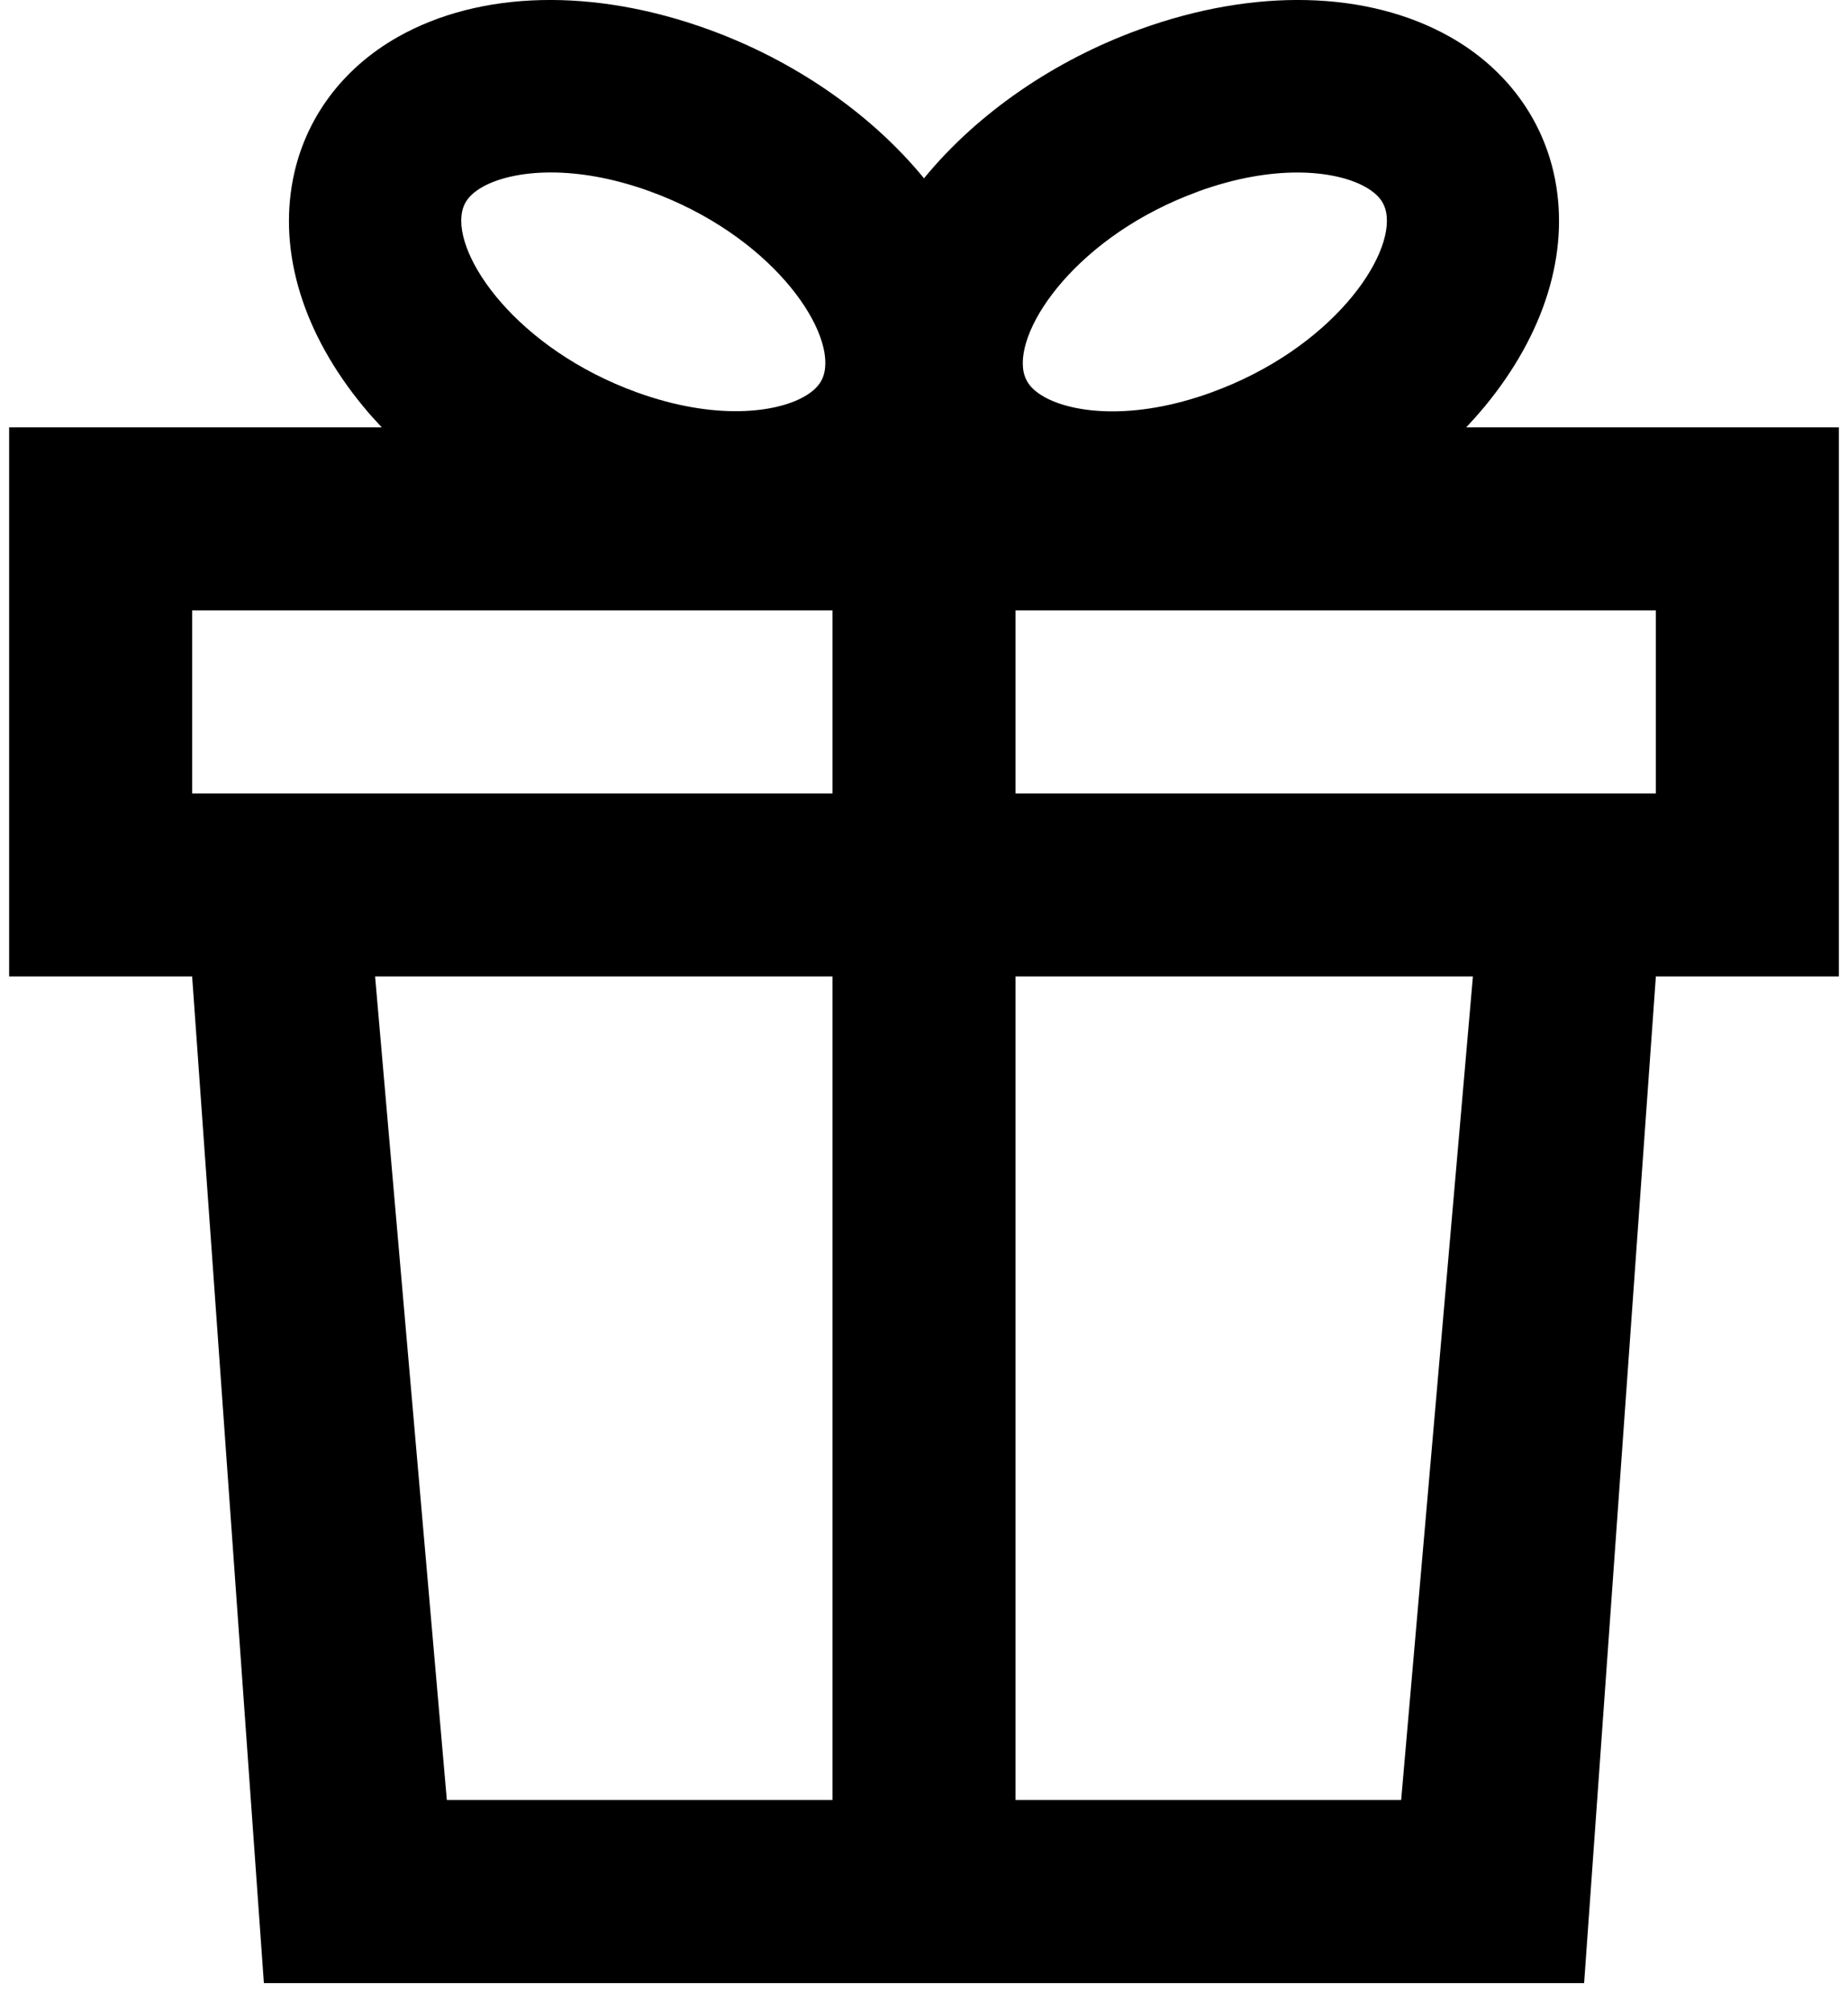
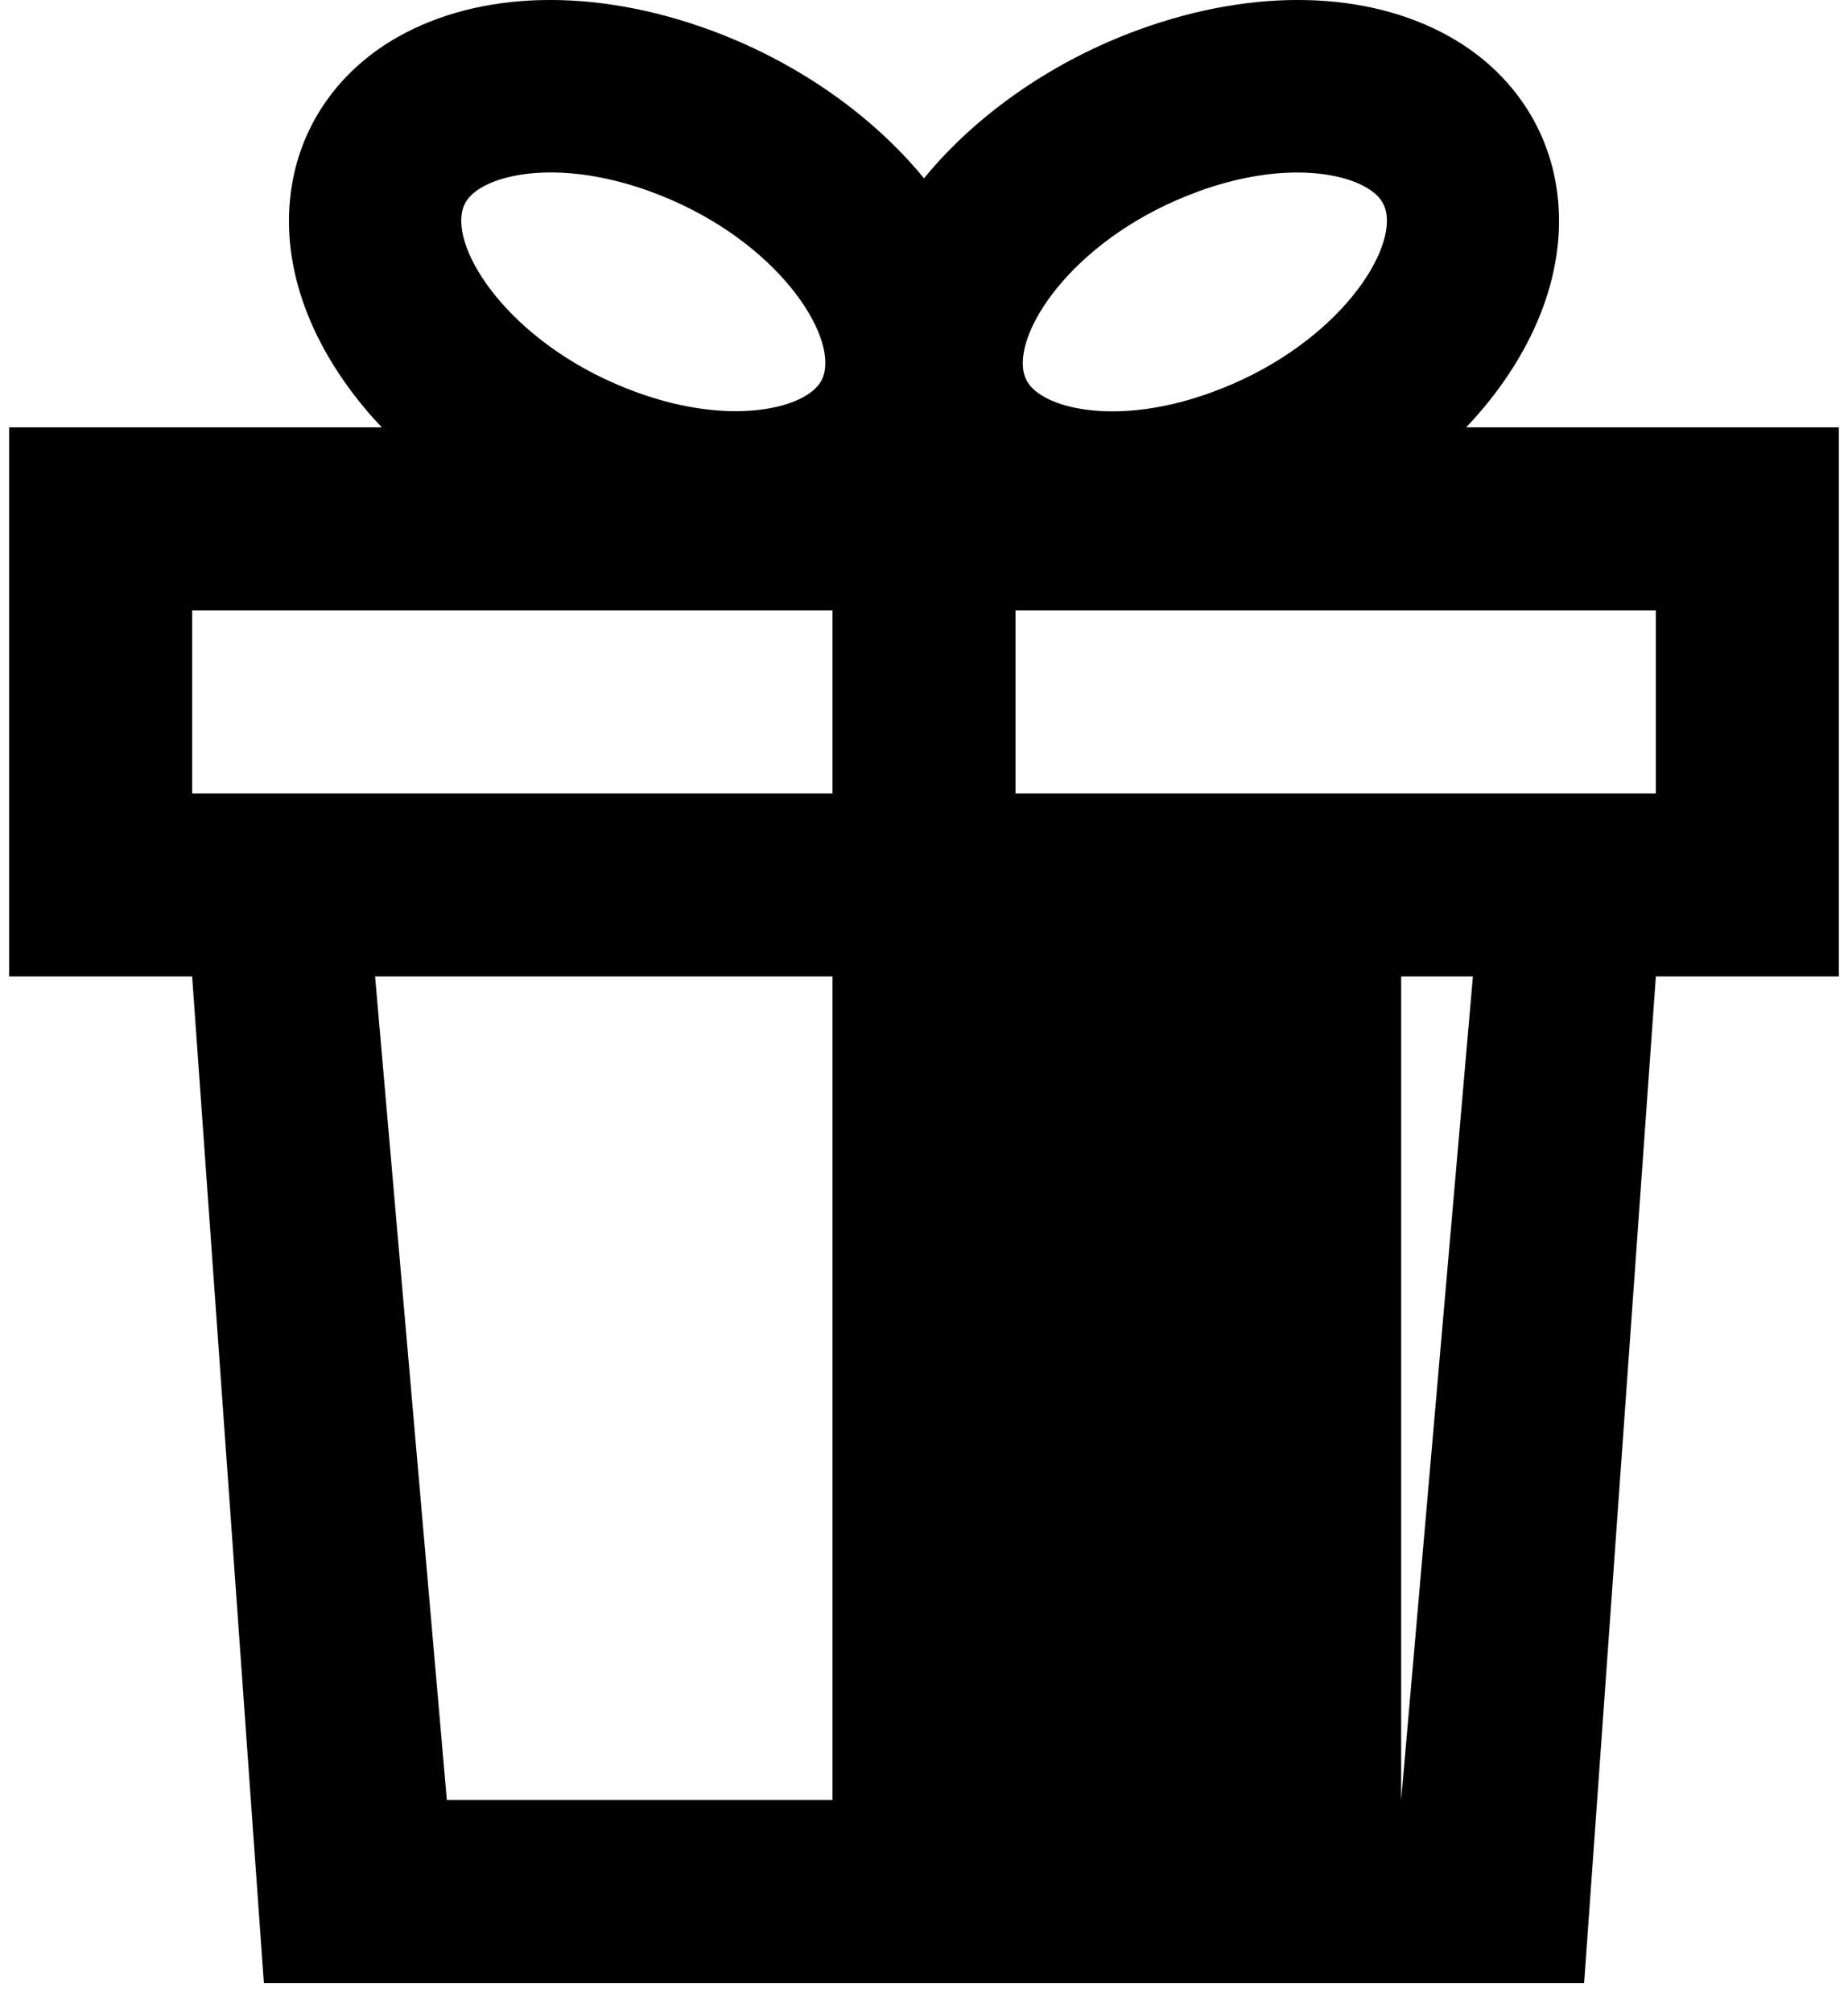
<svg xmlns="http://www.w3.org/2000/svg" width="34" height="37" viewBox="0 0 34 37" fill="none">
-   <path d="M26.976 7.86C27.092 7.737 27.203 7.612 27.31 7.484C28.418 6.145 28.878 4.653 28.608 3.287C28.39 2.185 27.704 1.258 26.677 0.678C25.162 -0.176 23.079 -0.226 20.964 0.542C19.397 1.111 17.997 2.074 17.021 3.254C17.015 3.262 17.008 3.271 17 3.28C16.993 3.271 16.987 3.263 16.979 3.254C16.003 2.074 14.603 1.111 13.036 0.542C10.919 -0.226 8.838 -0.176 7.323 0.678C6.296 1.258 5.61 2.185 5.392 3.287C5.121 4.655 5.582 6.145 6.69 7.484C6.795 7.612 6.908 7.737 7.024 7.86H0.168V17.959H3.535L4.855 36.474H29.145L30.465 17.959H33.832V7.86H26.976ZM22.046 3.521C22.739 3.27 23.355 3.173 23.866 3.173C24.422 3.173 24.853 3.287 25.121 3.439C25.409 3.601 25.475 3.771 25.502 3.903C25.663 4.721 24.492 6.418 22.287 7.218C20.84 7.744 19.726 7.591 19.212 7.3C18.925 7.138 18.859 6.967 18.832 6.837C18.671 6.02 19.842 4.322 22.047 3.522L22.046 3.521ZM8.5 3.902C8.526 3.771 8.592 3.6 8.88 3.437C9.148 3.286 9.578 3.172 10.135 3.172C10.646 3.172 11.263 3.268 11.956 3.519C14.16 4.319 15.333 6.017 15.17 6.834C15.144 6.965 15.078 7.136 14.79 7.298C14.275 7.588 13.162 7.74 11.716 7.216C9.511 6.416 8.339 4.718 8.501 3.901L8.5 3.902ZM15.317 33.107H8.221L6.901 17.959H15.317V33.107ZM15.317 14.593H3.535V11.226H15.317V14.593ZM25.779 33.107H18.683V17.959H27.099L25.779 33.107ZM30.465 14.593H18.683V11.226H30.465V14.593Z" fill="black" />
+   <path d="M26.976 7.86C27.092 7.737 27.203 7.612 27.31 7.484C28.418 6.145 28.878 4.653 28.608 3.287C28.39 2.185 27.704 1.258 26.677 0.678C25.162 -0.176 23.079 -0.226 20.964 0.542C19.397 1.111 17.997 2.074 17.021 3.254C17.015 3.262 17.008 3.271 17 3.28C16.993 3.271 16.987 3.263 16.979 3.254C16.003 2.074 14.603 1.111 13.036 0.542C10.919 -0.226 8.838 -0.176 7.323 0.678C6.296 1.258 5.61 2.185 5.392 3.287C5.121 4.655 5.582 6.145 6.69 7.484C6.795 7.612 6.908 7.737 7.024 7.86H0.168V17.959H3.535L4.855 36.474H29.145L30.465 17.959H33.832V7.86H26.976ZM22.046 3.521C22.739 3.27 23.355 3.173 23.866 3.173C24.422 3.173 24.853 3.287 25.121 3.439C25.409 3.601 25.475 3.771 25.502 3.903C25.663 4.721 24.492 6.418 22.287 7.218C20.84 7.744 19.726 7.591 19.212 7.3C18.925 7.138 18.859 6.967 18.832 6.837C18.671 6.02 19.842 4.322 22.047 3.522L22.046 3.521ZM8.5 3.902C8.526 3.771 8.592 3.6 8.88 3.437C9.148 3.286 9.578 3.172 10.135 3.172C10.646 3.172 11.263 3.268 11.956 3.519C14.16 4.319 15.333 6.017 15.17 6.834C15.144 6.965 15.078 7.136 14.79 7.298C14.275 7.588 13.162 7.74 11.716 7.216C9.511 6.416 8.339 4.718 8.501 3.901L8.5 3.902ZM15.317 33.107H8.221L6.901 17.959H15.317V33.107ZM15.317 14.593H3.535V11.226H15.317V14.593ZM25.779 33.107V17.959H27.099L25.779 33.107ZM30.465 14.593H18.683V11.226H30.465V14.593Z" fill="black" />
</svg>